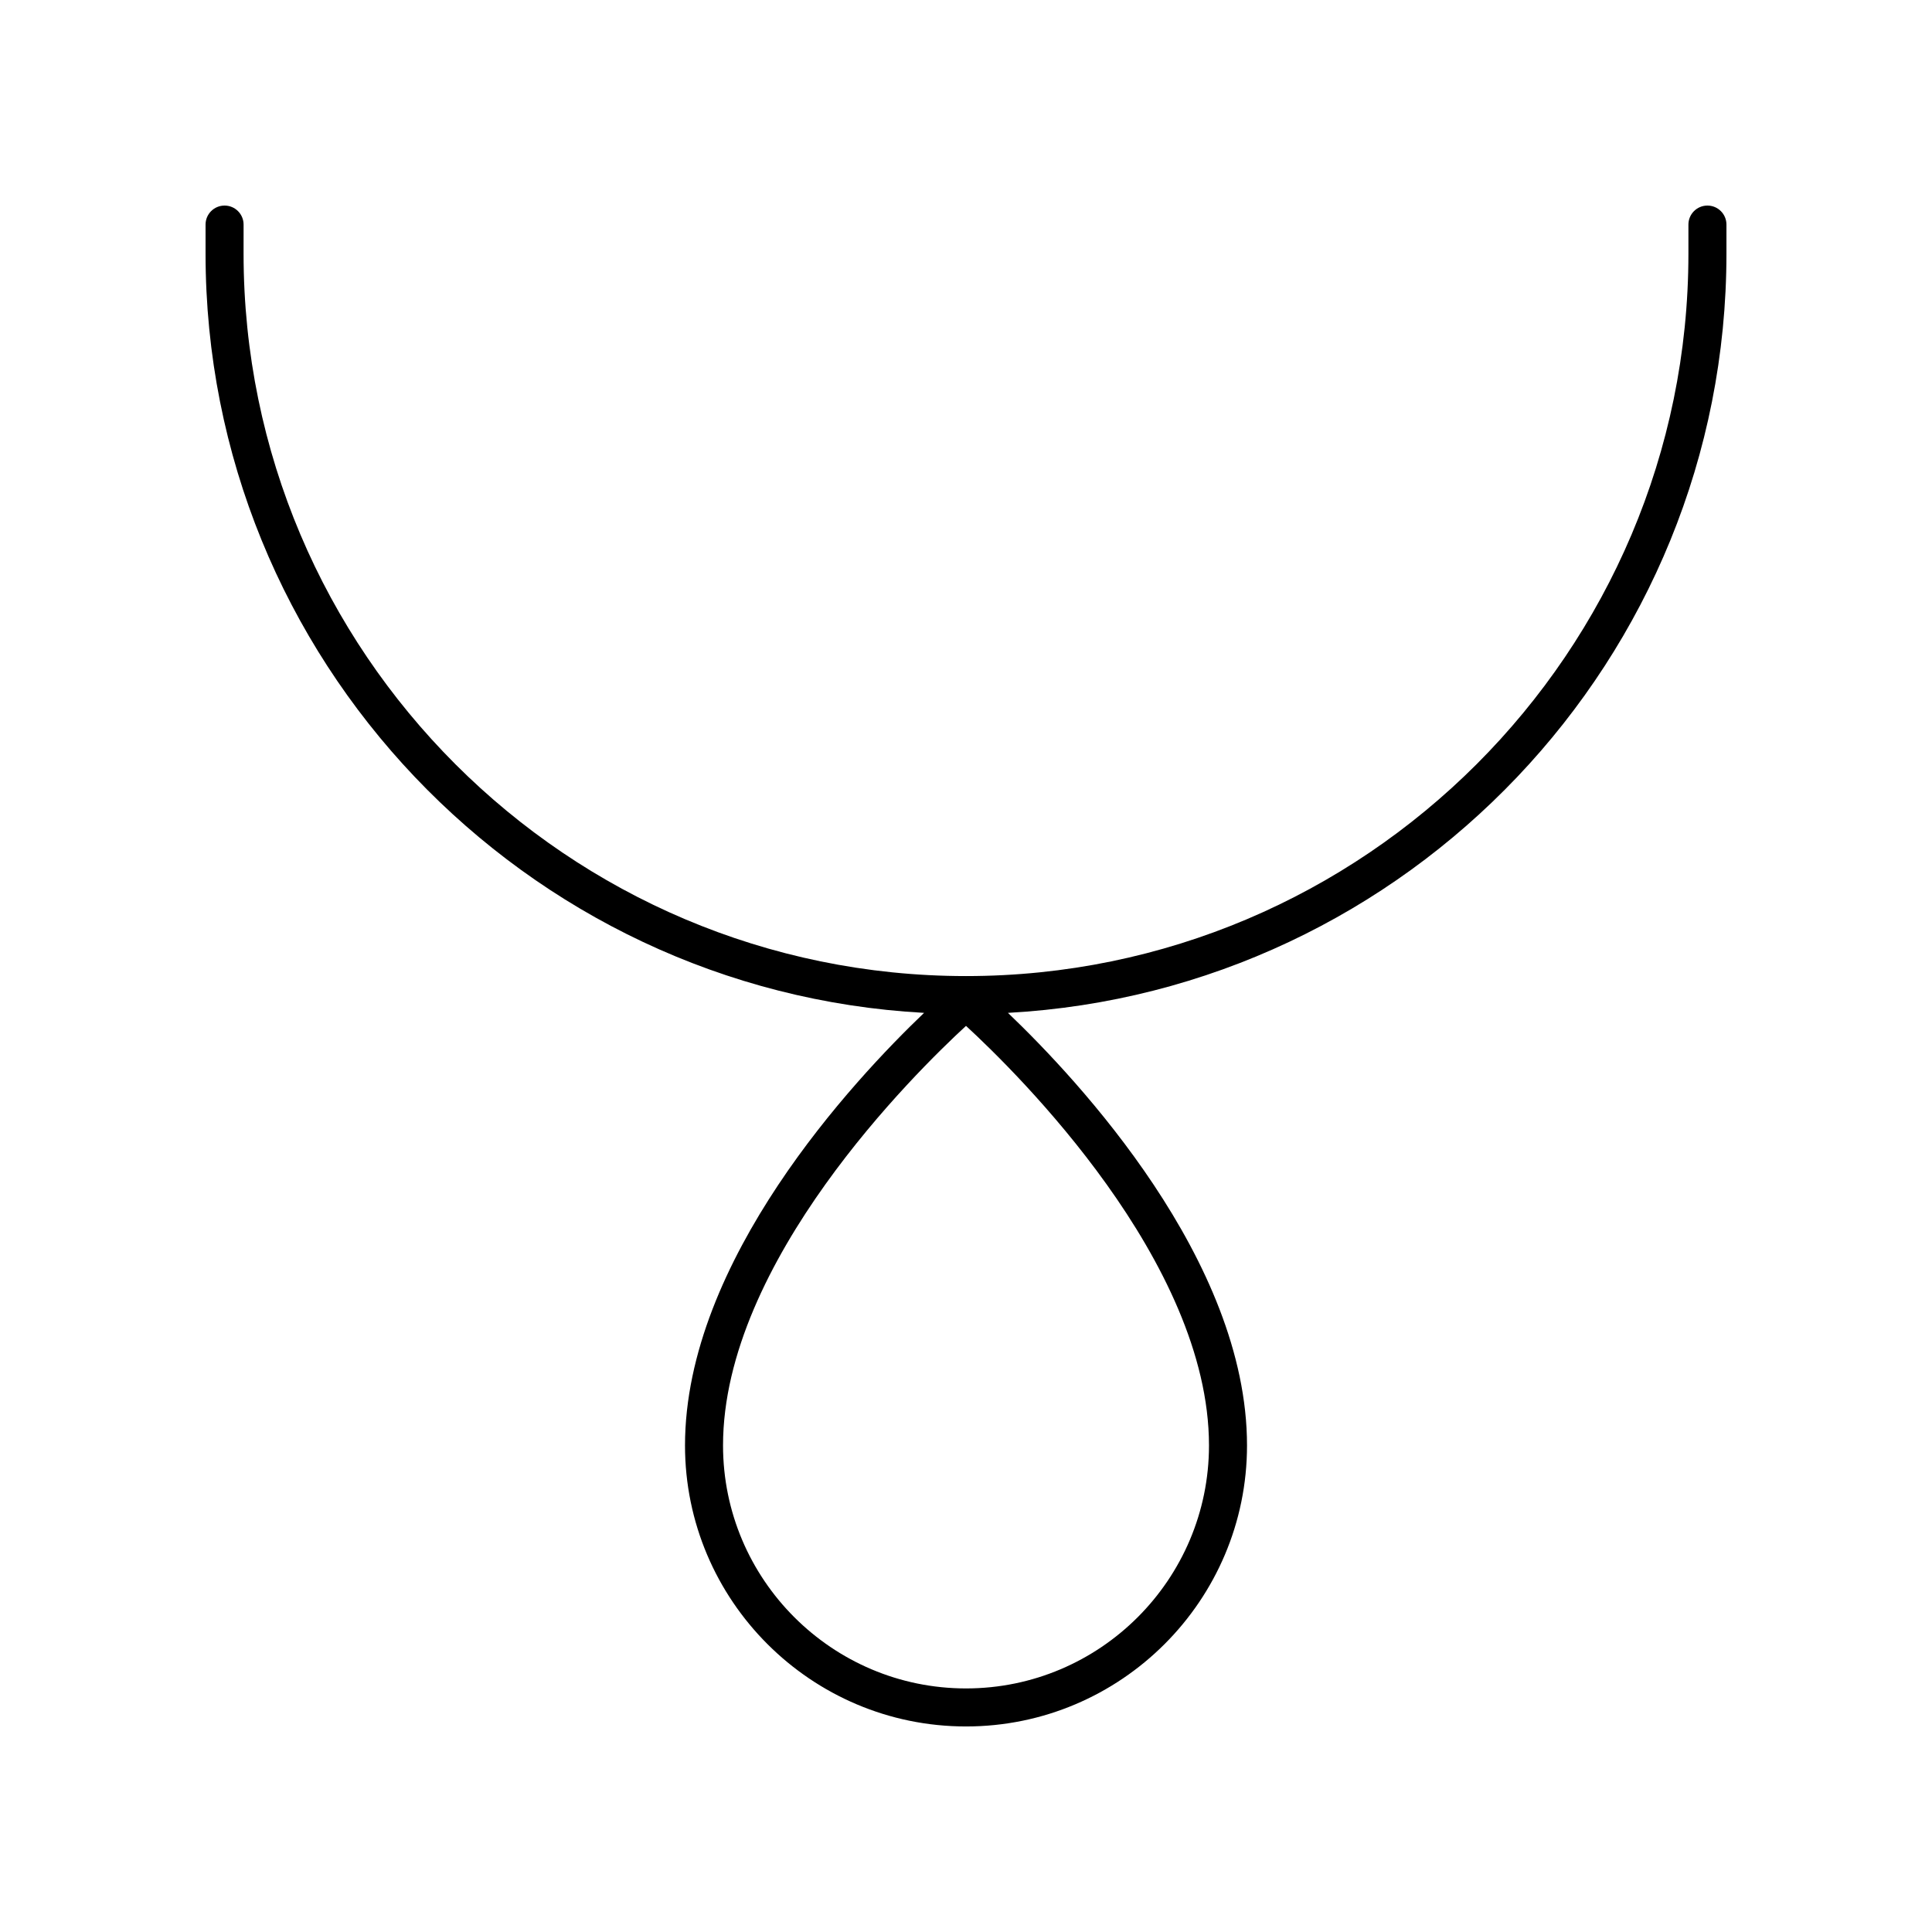
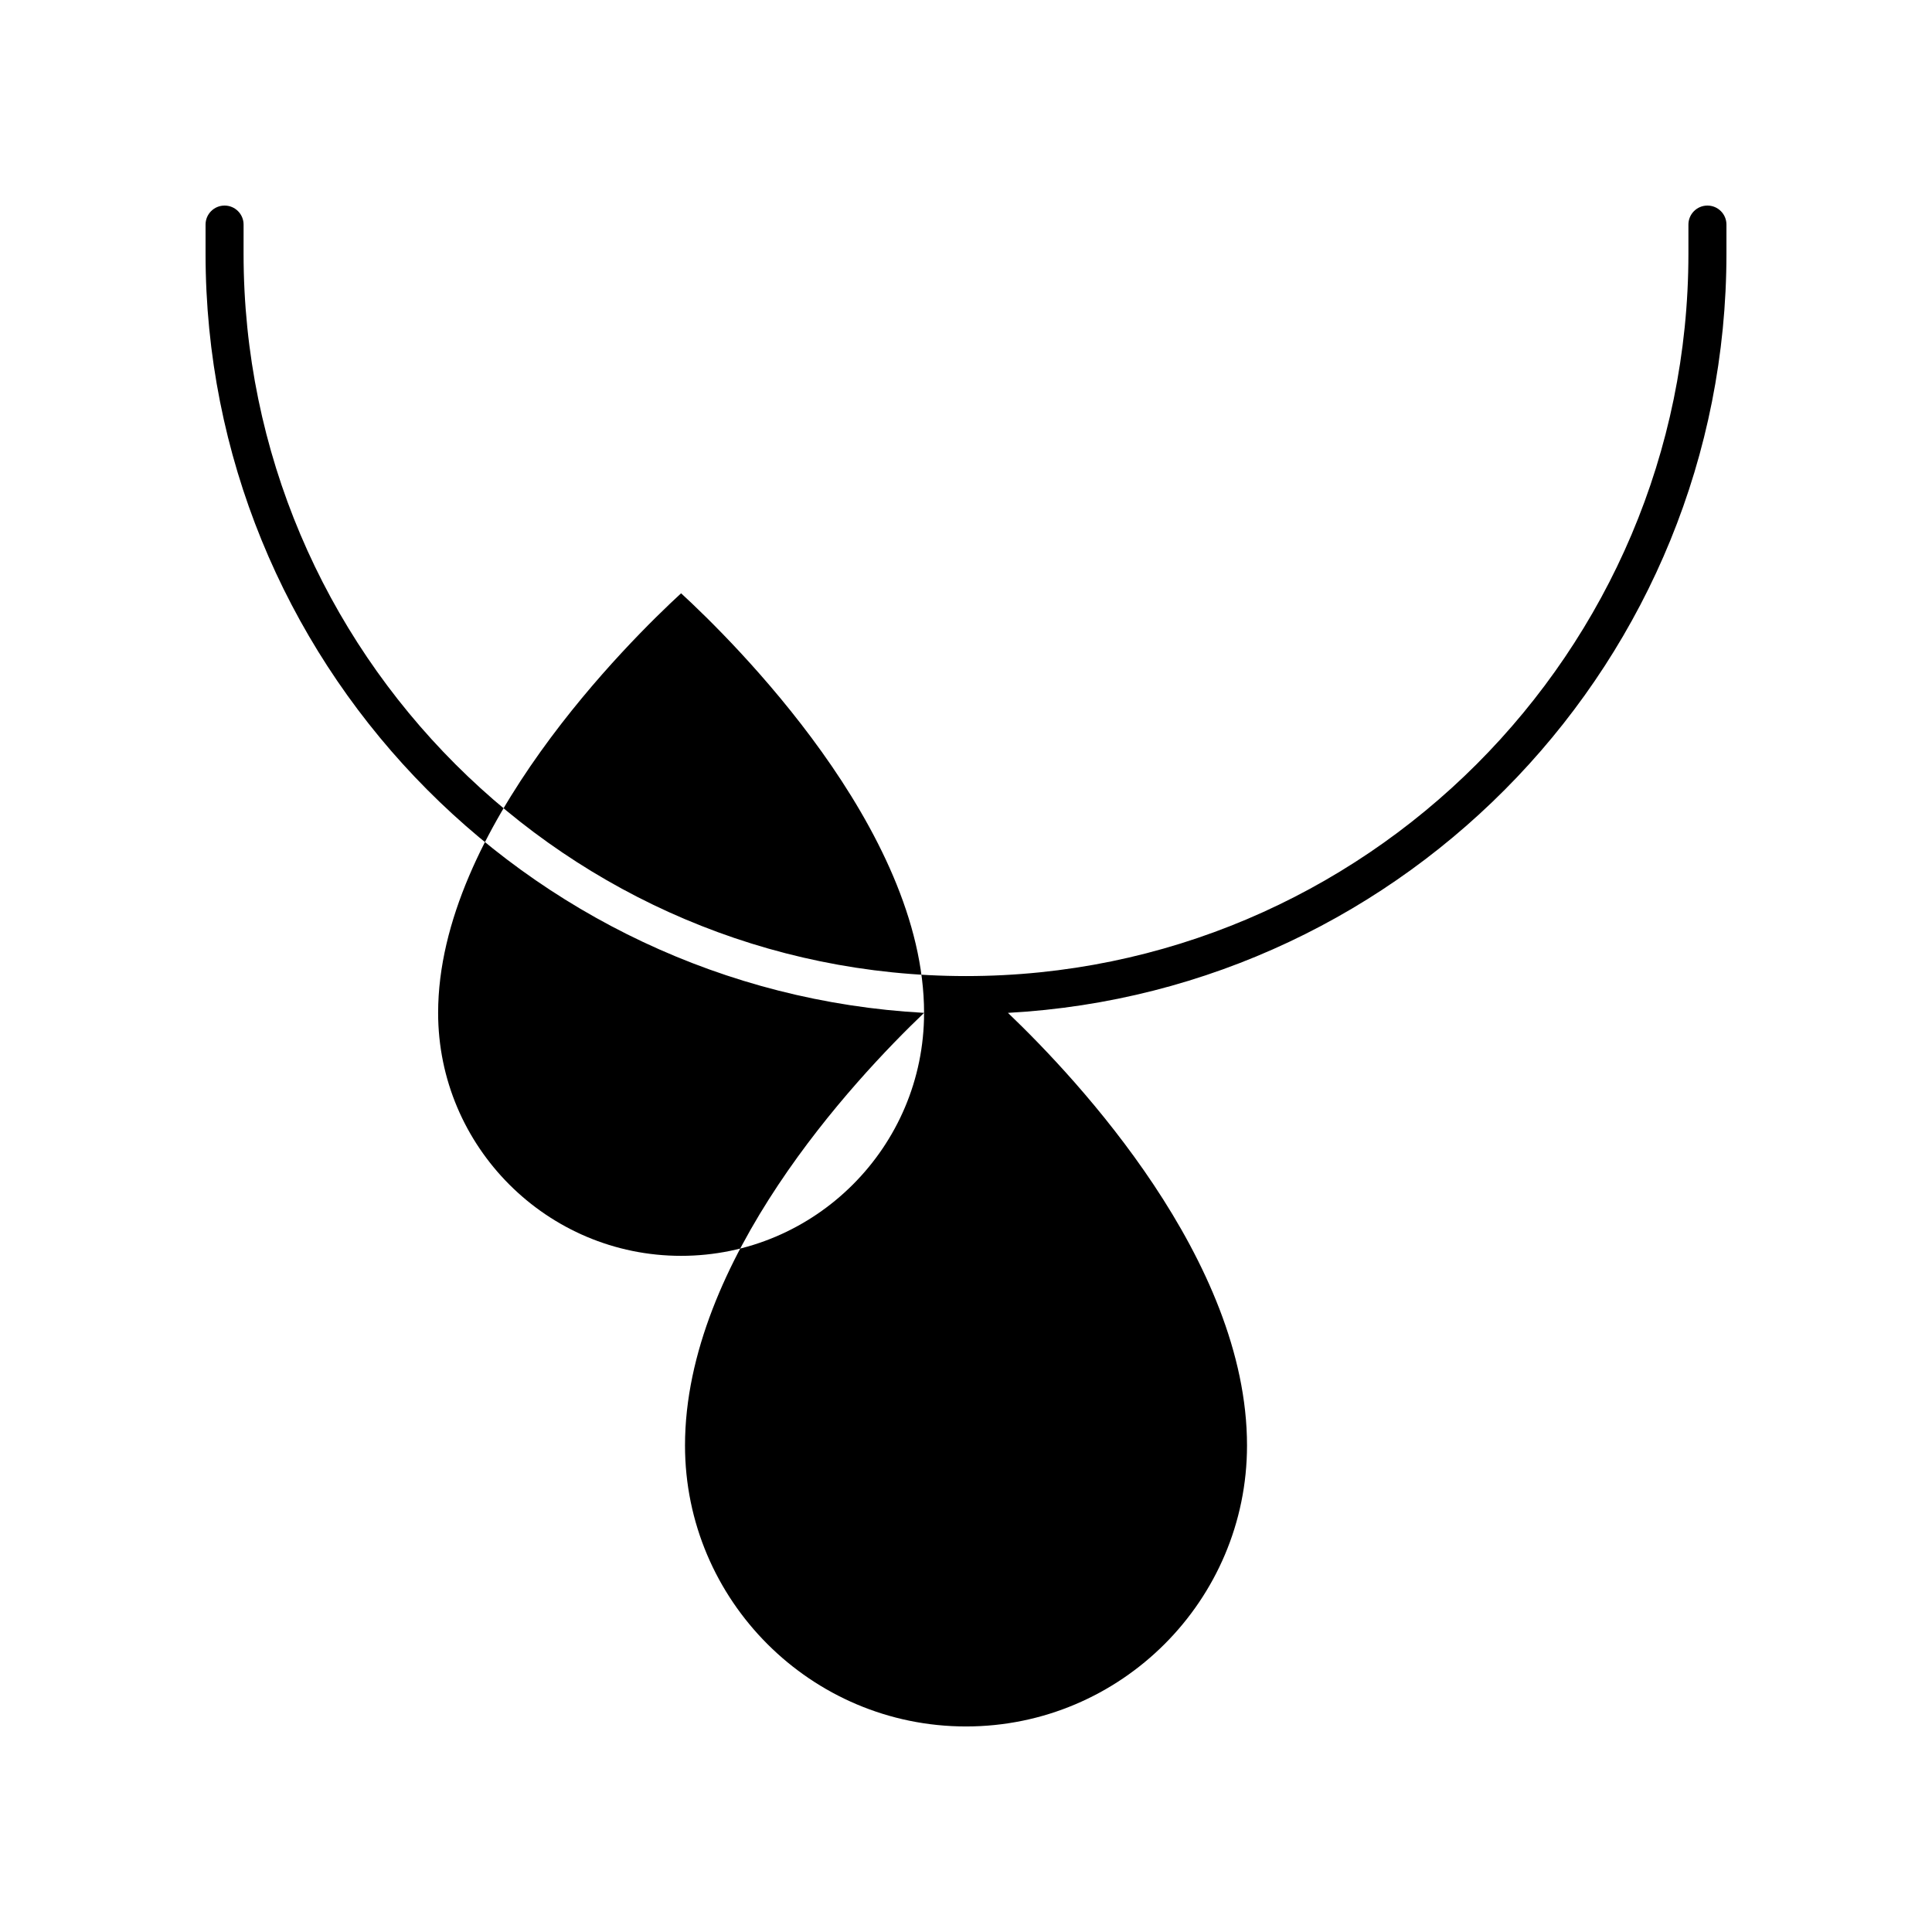
<svg xmlns="http://www.w3.org/2000/svg" fill="#000000" width="800px" height="800px" version="1.1" viewBox="144 144 512 512">
-   <path d="m388.89 412.42c-18.582 17.75-63.355 65.602-63.355 114.64 0 41.062 33.406 74.469 74.469 74.469 41.059 0 74.469-33.406 74.469-74.469 0-49.035-44.773-96.887-63.355-114.64 105.97-5.789 190.41-93.812 190.41-201.2v-7.703c0-2.781-2.254-5.039-5.039-5.039-2.781 0-5.039 2.254-5.039 5.039v7.703c0 105.56-85.883 191.45-191.45 191.45-105.56 0-191.45-85.883-191.45-191.45l0.004-7.703c0-2.781-2.254-5.039-5.039-5.039-2.781 0-5.039 2.254-5.039 5.039v7.703c0.004 107.39 84.441 195.41 190.41 201.2zm75.504 114.64c0 35.508-28.887 64.391-64.391 64.391s-64.391-28.887-64.391-64.391c0-48.699 50.867-98.75 64.391-111.19 13.523 12.441 64.391 62.492 64.391 111.19z" />
+   <path d="m388.89 412.42c-18.582 17.75-63.355 65.602-63.355 114.64 0 41.062 33.406 74.469 74.469 74.469 41.059 0 74.469-33.406 74.469-74.469 0-49.035-44.773-96.887-63.355-114.64 105.97-5.789 190.41-93.812 190.41-201.2v-7.703c0-2.781-2.254-5.039-5.039-5.039-2.781 0-5.039 2.254-5.039 5.039v7.703c0 105.56-85.883 191.45-191.45 191.45-105.56 0-191.45-85.883-191.45-191.45l0.004-7.703c0-2.781-2.254-5.039-5.039-5.039-2.781 0-5.039 2.254-5.039 5.039v7.703c0.004 107.39 84.441 195.41 190.41 201.2zc0 35.508-28.887 64.391-64.391 64.391s-64.391-28.887-64.391-64.391c0-48.699 50.867-98.75 64.391-111.19 13.523 12.441 64.391 62.492 64.391 111.19z" />
</svg>